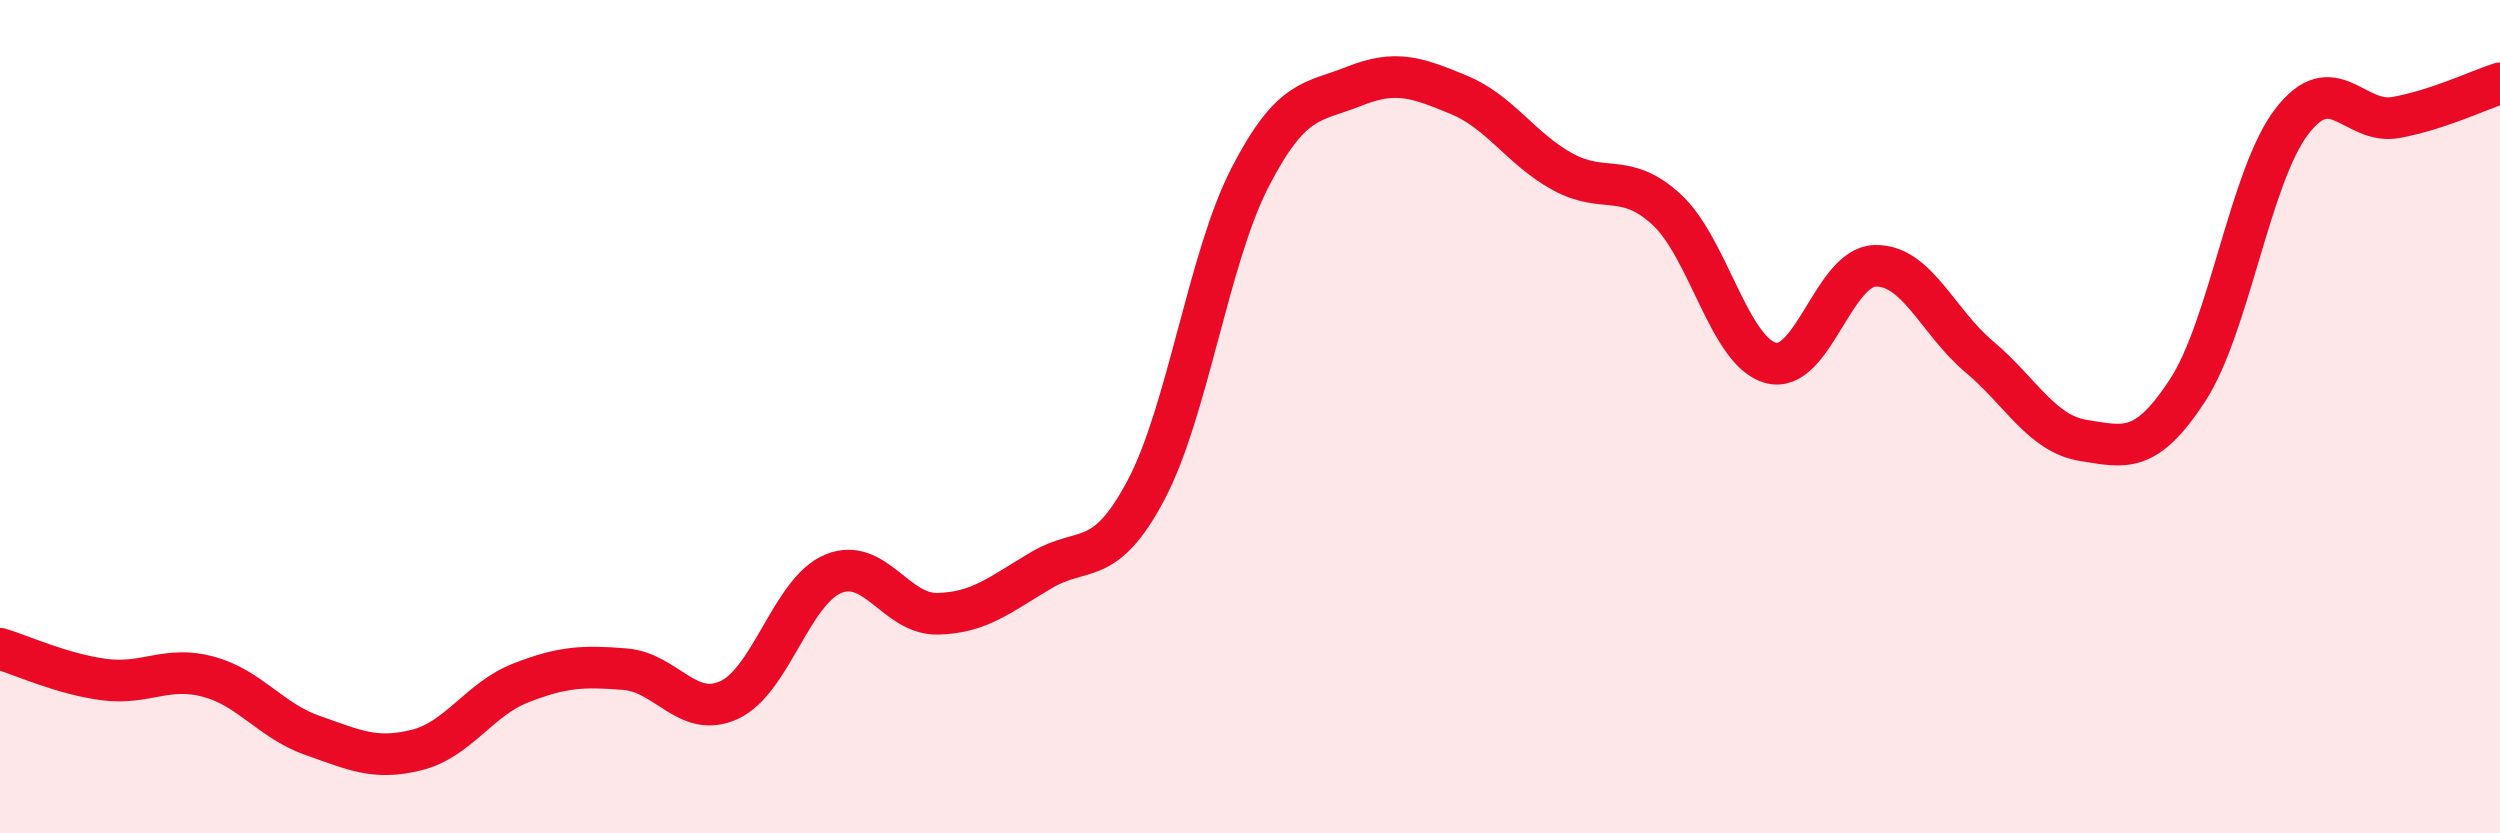
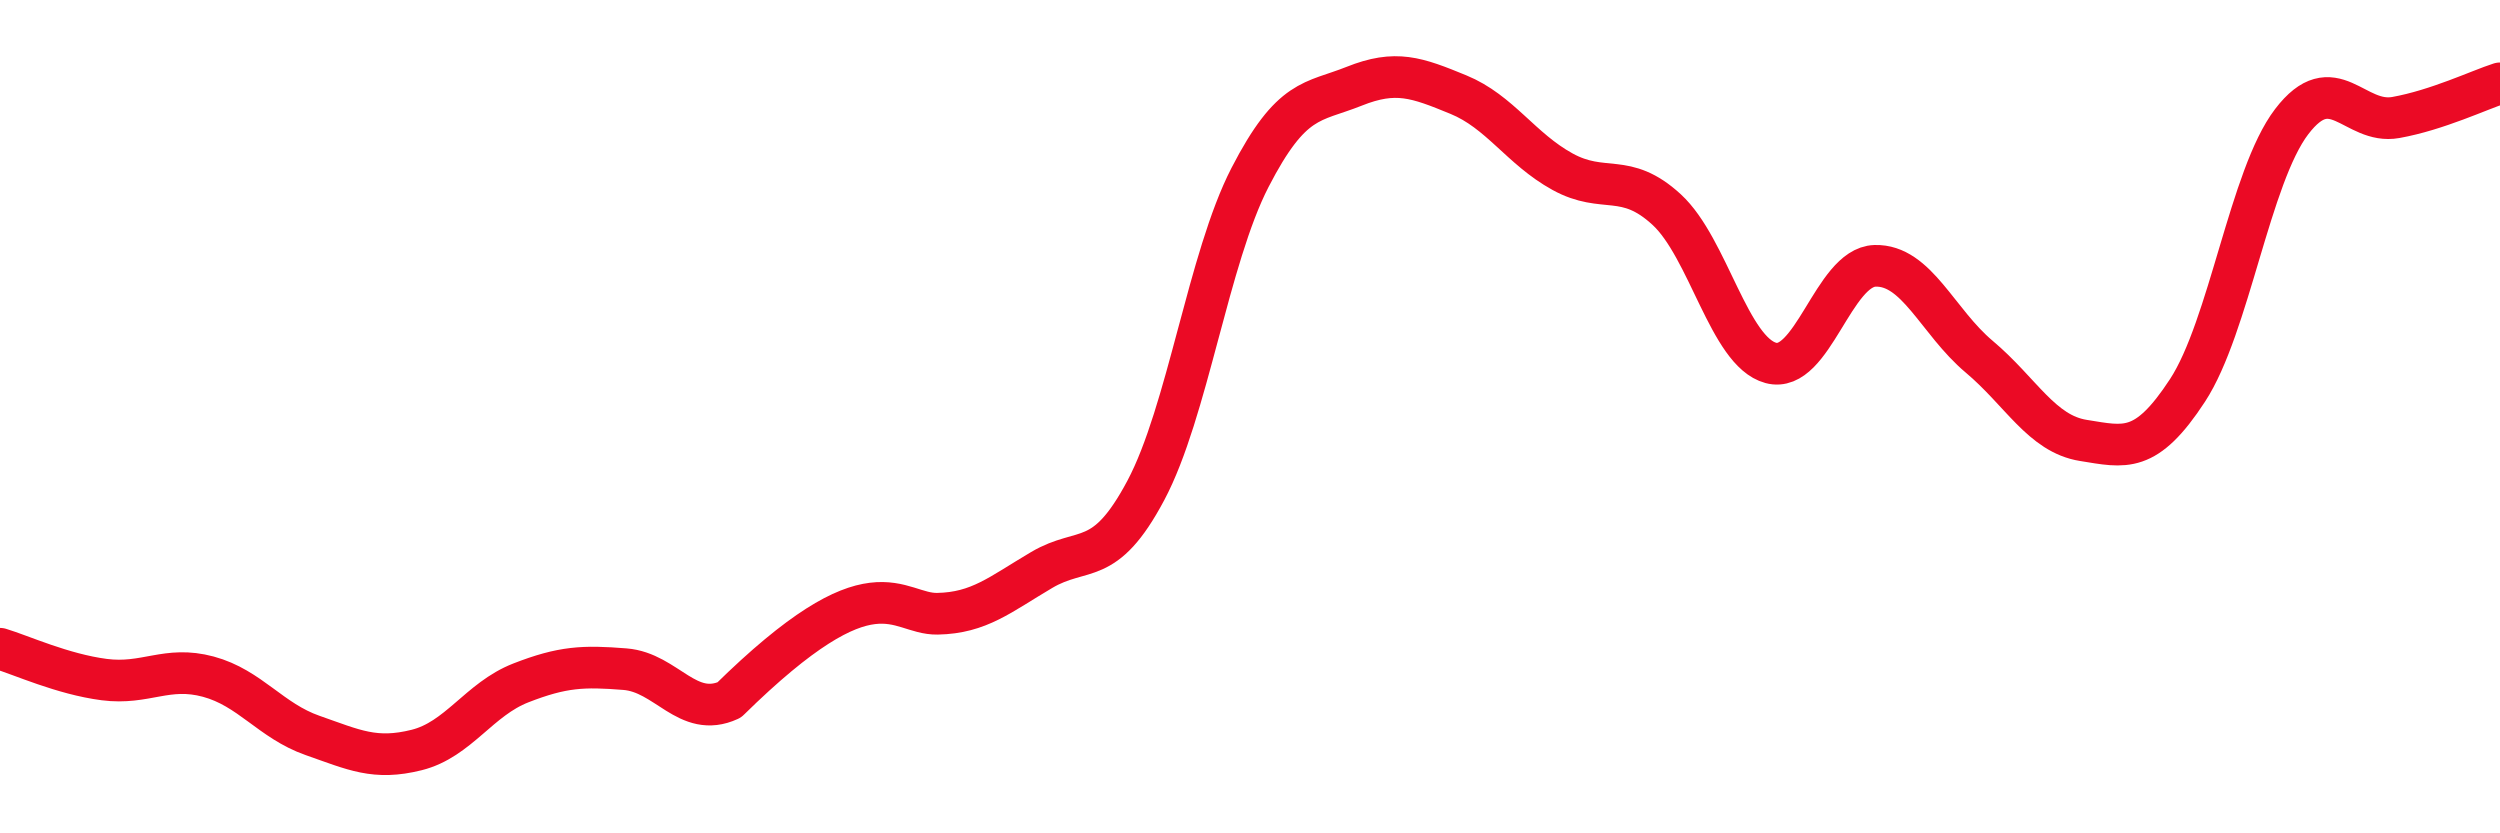
<svg xmlns="http://www.w3.org/2000/svg" width="60" height="20" viewBox="0 0 60 20">
-   <path d="M 0,15.57 C 0.5,15.72 1.5,16.18 2.5,16.31 C 3.5,16.44 4,15.97 5,16.24 C 6,16.51 6.5,17.3 7.5,17.65 C 8.5,18 9,18.25 10,18 C 11,17.75 11.5,16.78 12.5,16.39 C 13.5,16 14,15.98 15,16.06 C 16,16.14 16.5,17.26 17.5,16.8 C 18.5,16.34 19,14.18 20,13.77 C 21,13.36 21.5,14.75 22.5,14.73 C 23.5,14.71 24,14.27 25,13.68 C 26,13.09 26.5,13.65 27.5,11.77 C 28.5,9.89 29,6.2 30,4.26 C 31,2.32 31.5,2.47 32.5,2.07 C 33.5,1.67 34,1.86 35,2.27 C 36,2.68 36.5,3.57 37.5,4.12 C 38.5,4.67 39,4.11 40,5.03 C 41,5.95 41.5,8.44 42.5,8.71 C 43.5,8.98 44,6.41 45,6.38 C 46,6.35 46.5,7.72 47.5,8.56 C 48.5,9.4 49,10.41 50,10.57 C 51,10.73 51.5,10.9 52.5,9.37 C 53.5,7.84 54,4.23 55,2.92 C 56,1.61 56.5,3 57.5,2.82 C 58.5,2.64 59.5,2.16 60,2L60 20L0 20Z" fill="#EB0A25" opacity="0.1" stroke-linecap="round" stroke-linejoin="round" />
-   <path d="M 0,15.57 C 0.5,15.72 1.5,16.18 2.5,16.31 C 3.5,16.44 4,15.97 5,16.24 C 6,16.51 6.5,17.3 7.5,17.65 C 8.5,18 9,18.25 10,18 C 11,17.75 11.5,16.78 12.5,16.39 C 13.5,16 14,15.98 15,16.06 C 16,16.14 16.5,17.26 17.5,16.8 C 18.5,16.34 19,14.18 20,13.77 C 21,13.36 21.5,14.75 22.5,14.73 C 23.5,14.71 24,14.27 25,13.68 C 26,13.09 26.5,13.65 27.5,11.77 C 28.5,9.89 29,6.2 30,4.26 C 31,2.32 31.5,2.47 32.5,2.07 C 33.5,1.67 34,1.86 35,2.27 C 36,2.68 36.5,3.57 37.5,4.12 C 38.5,4.67 39,4.11 40,5.03 C 41,5.95 41.5,8.44 42.5,8.71 C 43.5,8.98 44,6.41 45,6.38 C 46,6.35 46.5,7.72 47.5,8.56 C 48.5,9.4 49,10.41 50,10.57 C 51,10.73 51.5,10.9 52.5,9.37 C 53.5,7.84 54,4.23 55,2.92 C 56,1.61 56.5,3 57.5,2.82 C 58.5,2.64 59.5,2.16 60,2" stroke="#EB0A25" stroke-width="1" fill="none" stroke-linecap="round" stroke-linejoin="round" />
+   <path d="M 0,15.57 C 0.5,15.72 1.5,16.18 2.5,16.31 C 3.5,16.44 4,15.97 5,16.24 C 6,16.51 6.5,17.3 7.5,17.65 C 8.5,18 9,18.25 10,18 C 11,17.75 11.5,16.78 12.5,16.39 C 13.5,16 14,15.98 15,16.06 C 16,16.14 16.5,17.26 17.5,16.8 C 21,13.36 21.5,14.75 22.5,14.73 C 23.5,14.71 24,14.27 25,13.68 C 26,13.09 26.5,13.65 27.5,11.77 C 28.5,9.89 29,6.2 30,4.26 C 31,2.32 31.5,2.47 32.5,2.07 C 33.5,1.67 34,1.86 35,2.27 C 36,2.68 36.5,3.57 37.5,4.12 C 38.5,4.67 39,4.11 40,5.03 C 41,5.95 41.5,8.44 42.5,8.71 C 43.5,8.98 44,6.41 45,6.38 C 46,6.35 46.5,7.72 47.5,8.56 C 48.5,9.4 49,10.41 50,10.57 C 51,10.73 51.5,10.9 52.5,9.37 C 53.5,7.84 54,4.23 55,2.92 C 56,1.61 56.5,3 57.5,2.82 C 58.5,2.64 59.5,2.16 60,2" stroke="#EB0A25" stroke-width="1" fill="none" stroke-linecap="round" stroke-linejoin="round" />
</svg>